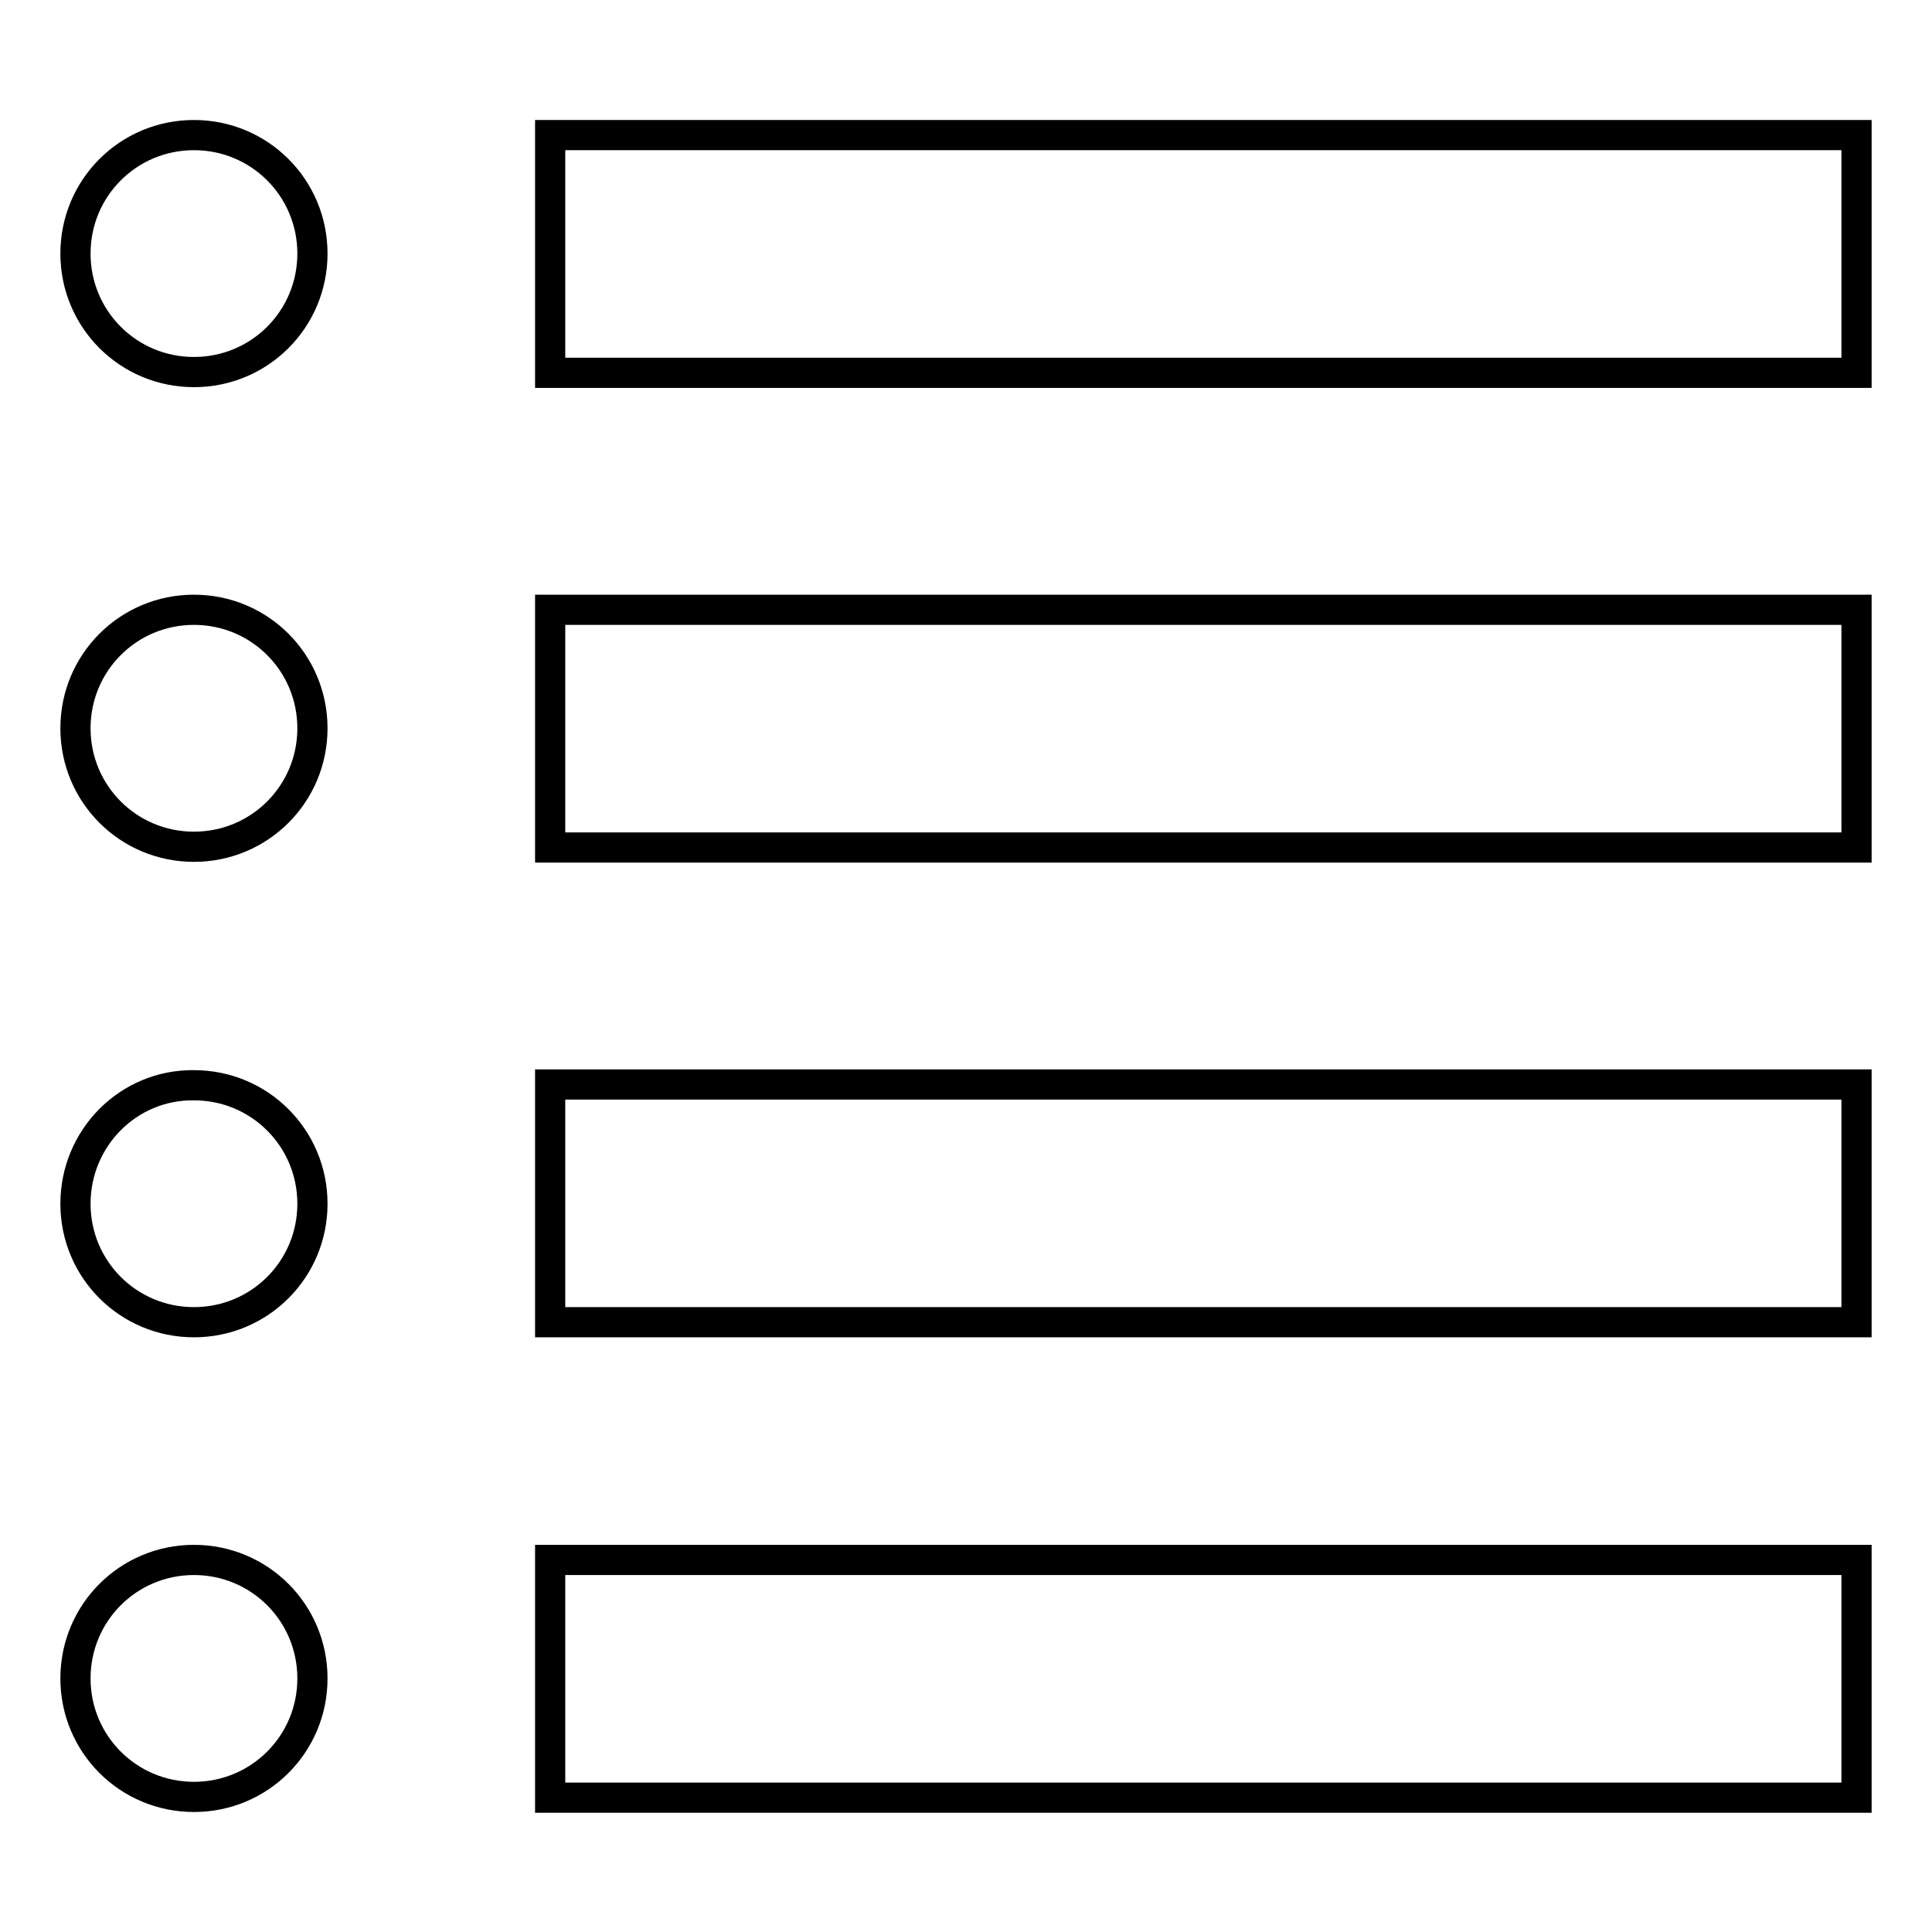
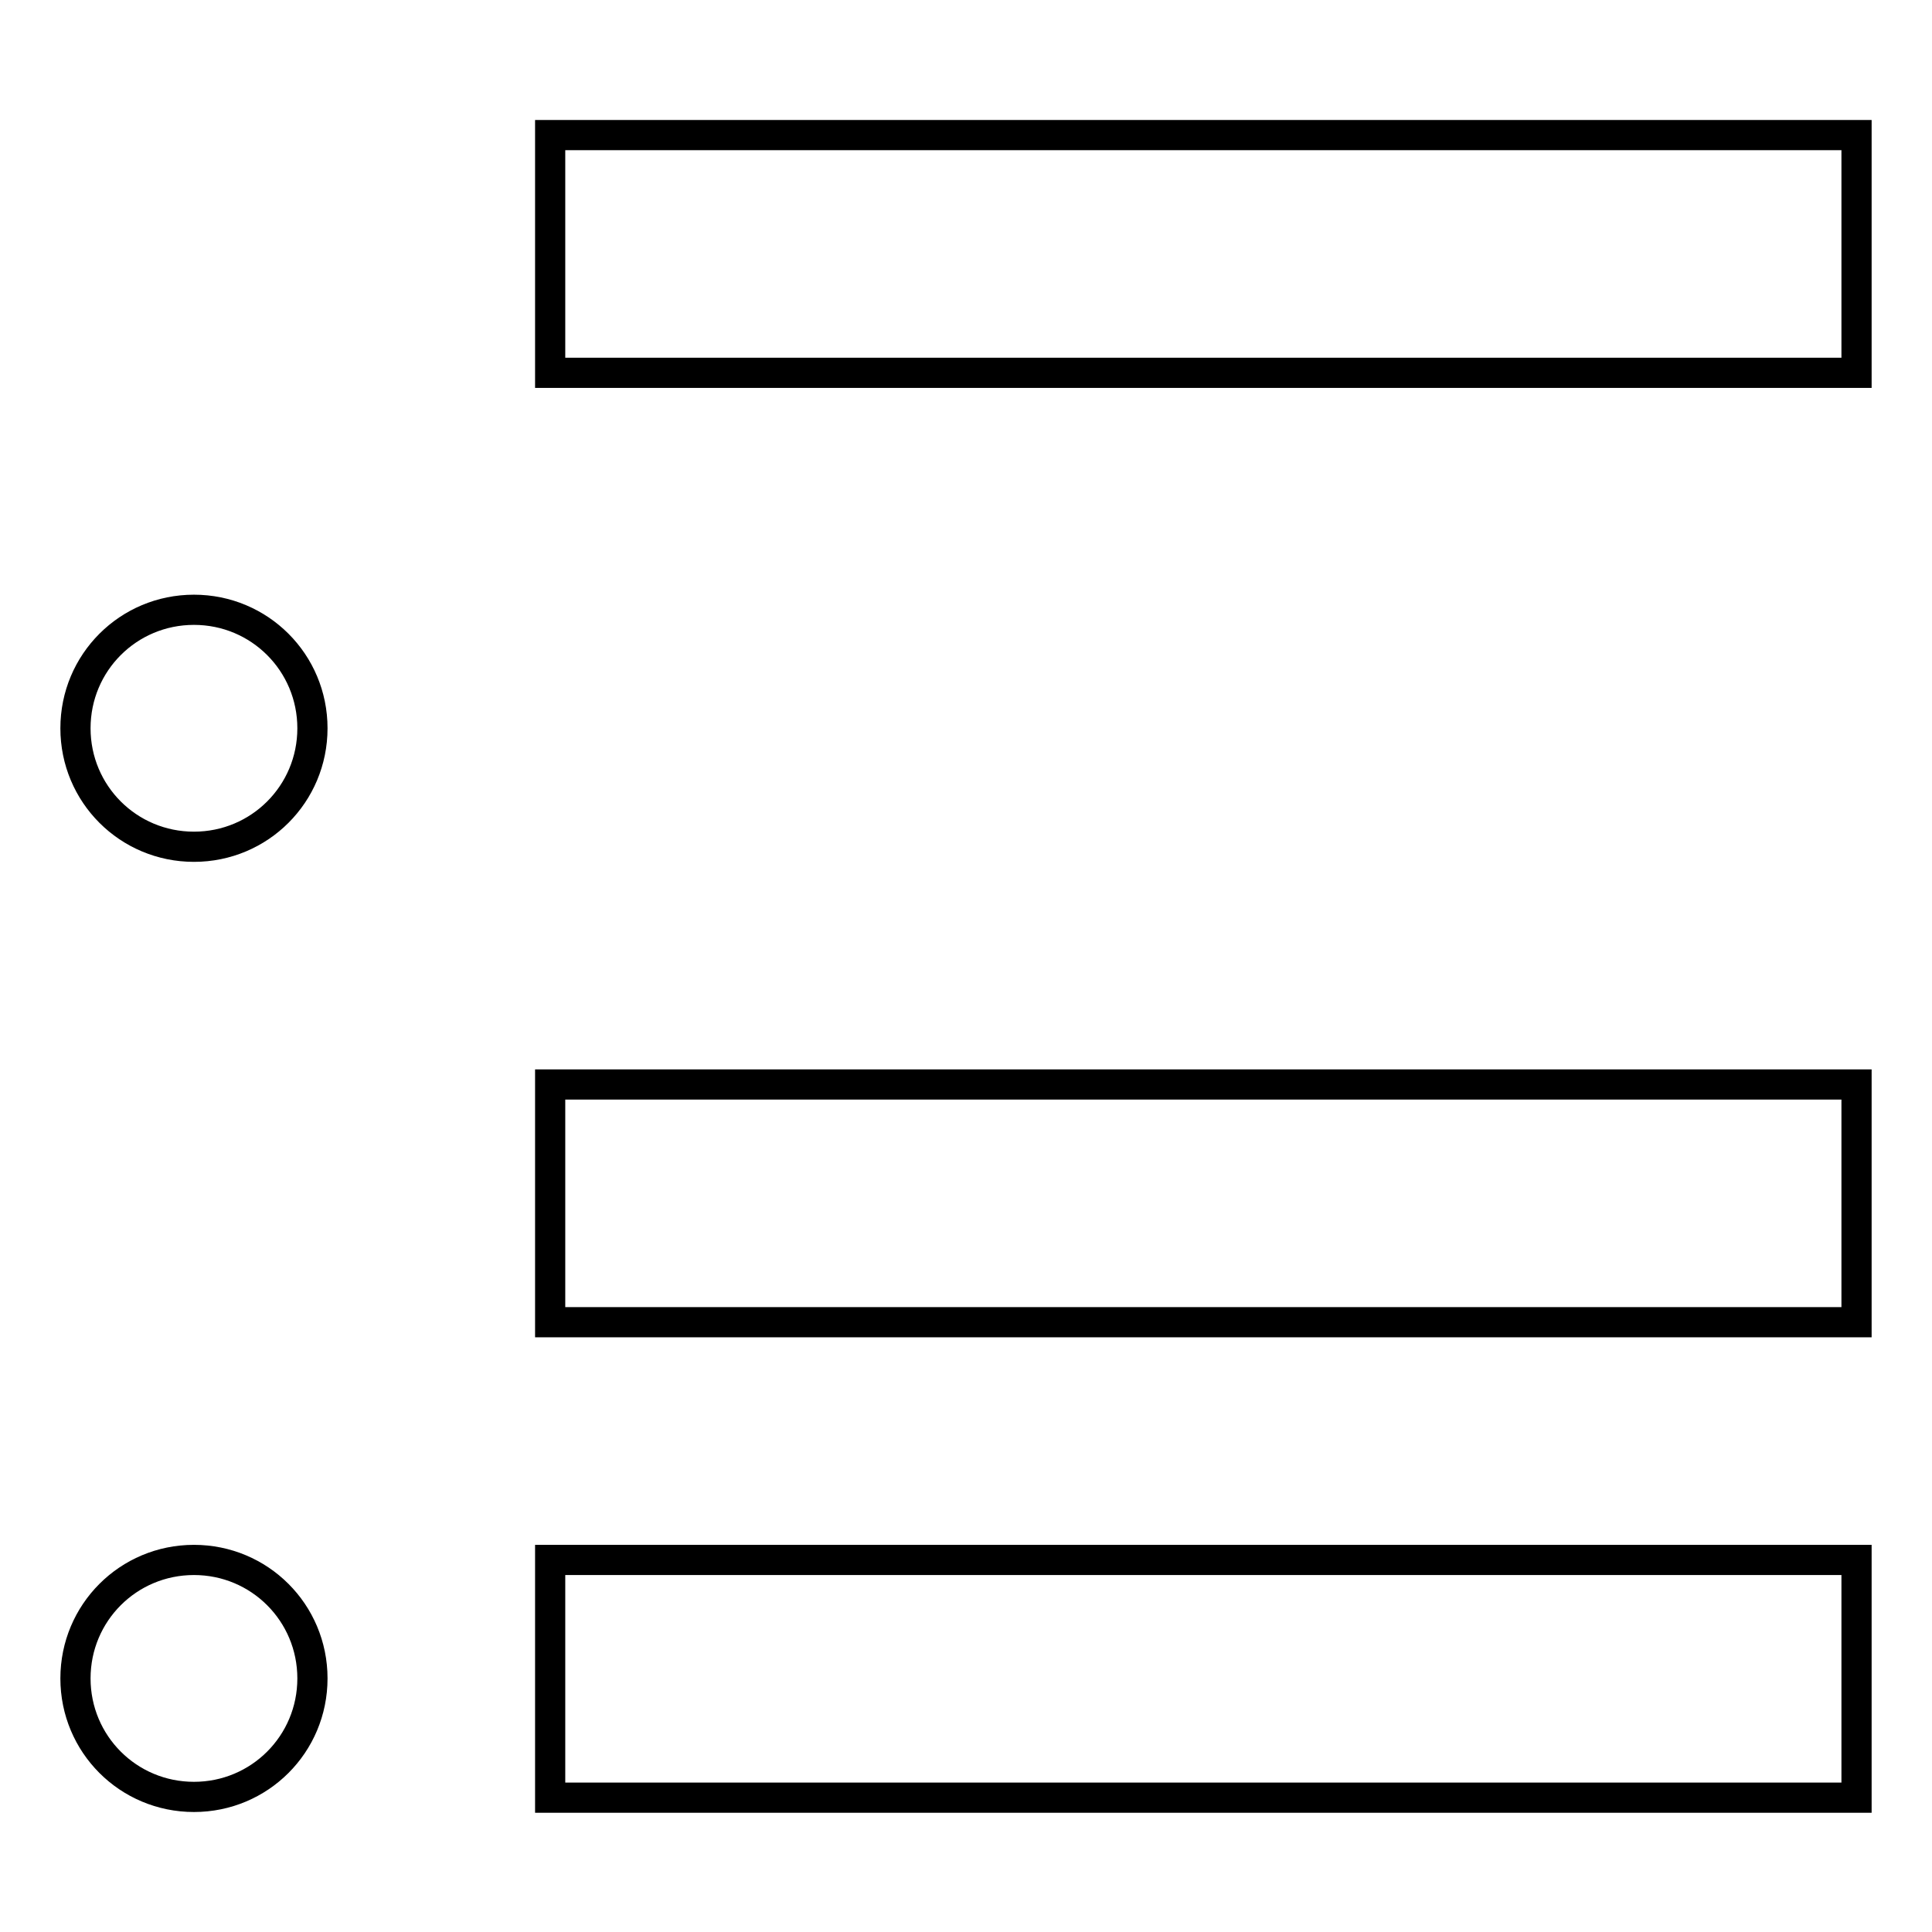
<svg xmlns="http://www.w3.org/2000/svg" version="1.1" x="0px" y="0px" viewBox="0 0 256 256" enable-background="new 0 0 256 256" xml:space="preserve">
  <g>
-     <path stroke-width="4" fill-opacity="0" stroke="#000000" d="M10,33.6c0,8.7,7,15.7,15.7,15.7c8.7,0,15.7-7,15.7-15.7c0,0,0,0,0,0c0-8.7-7-15.7-15.7-15.7 C17,17.9,10,24.9,10,33.6L10,33.6L10,33.6z" />
    <path stroke-width="4" fill-opacity="0" stroke="#000000" d="M72.9,17.9H246v31.5H72.9V17.9z" />
    <path stroke-width="4" fill-opacity="0" stroke="#000000" d="M10,96.5c0,8.7,7,15.7,15.7,15.7c8.7,0,15.7-7,15.7-15.7c0,0,0,0,0,0c0-8.7-7-15.7-15.7-15.7 C17,80.8,10,87.8,10,96.5L10,96.5L10,96.5z" />
-     <path stroke-width="4" fill-opacity="0" stroke="#000000" d="M72.9,80.8H246v31.5H72.9V80.8z" />
-     <path stroke-width="4" fill-opacity="0" stroke="#000000" d="M10,159.5c0,8.7,7,15.7,15.7,15.7s15.7-7,15.7-15.7c0,0,0,0,0,0c0-8.7-7-15.7-15.7-15.7 C17,143.7,10,150.8,10,159.5L10,159.5z" />
    <path stroke-width="4" fill-opacity="0" stroke="#000000" d="M72.9,143.7H246v31.5H72.9V143.7z" />
    <path stroke-width="4" fill-opacity="0" stroke="#000000" d="M10,222.4c0,8.7,7,15.7,15.7,15.7c8.7,0,15.7-7,15.7-15.7c0,0,0,0,0,0c0-8.7-7-15.7-15.7-15.7 C17,206.7,10,213.7,10,222.4L10,222.4L10,222.4z" />
    <path stroke-width="4" fill-opacity="0" stroke="#000000" d="M72.9,206.7H246v31.5H72.9V206.7z" />
  </g>
</svg>